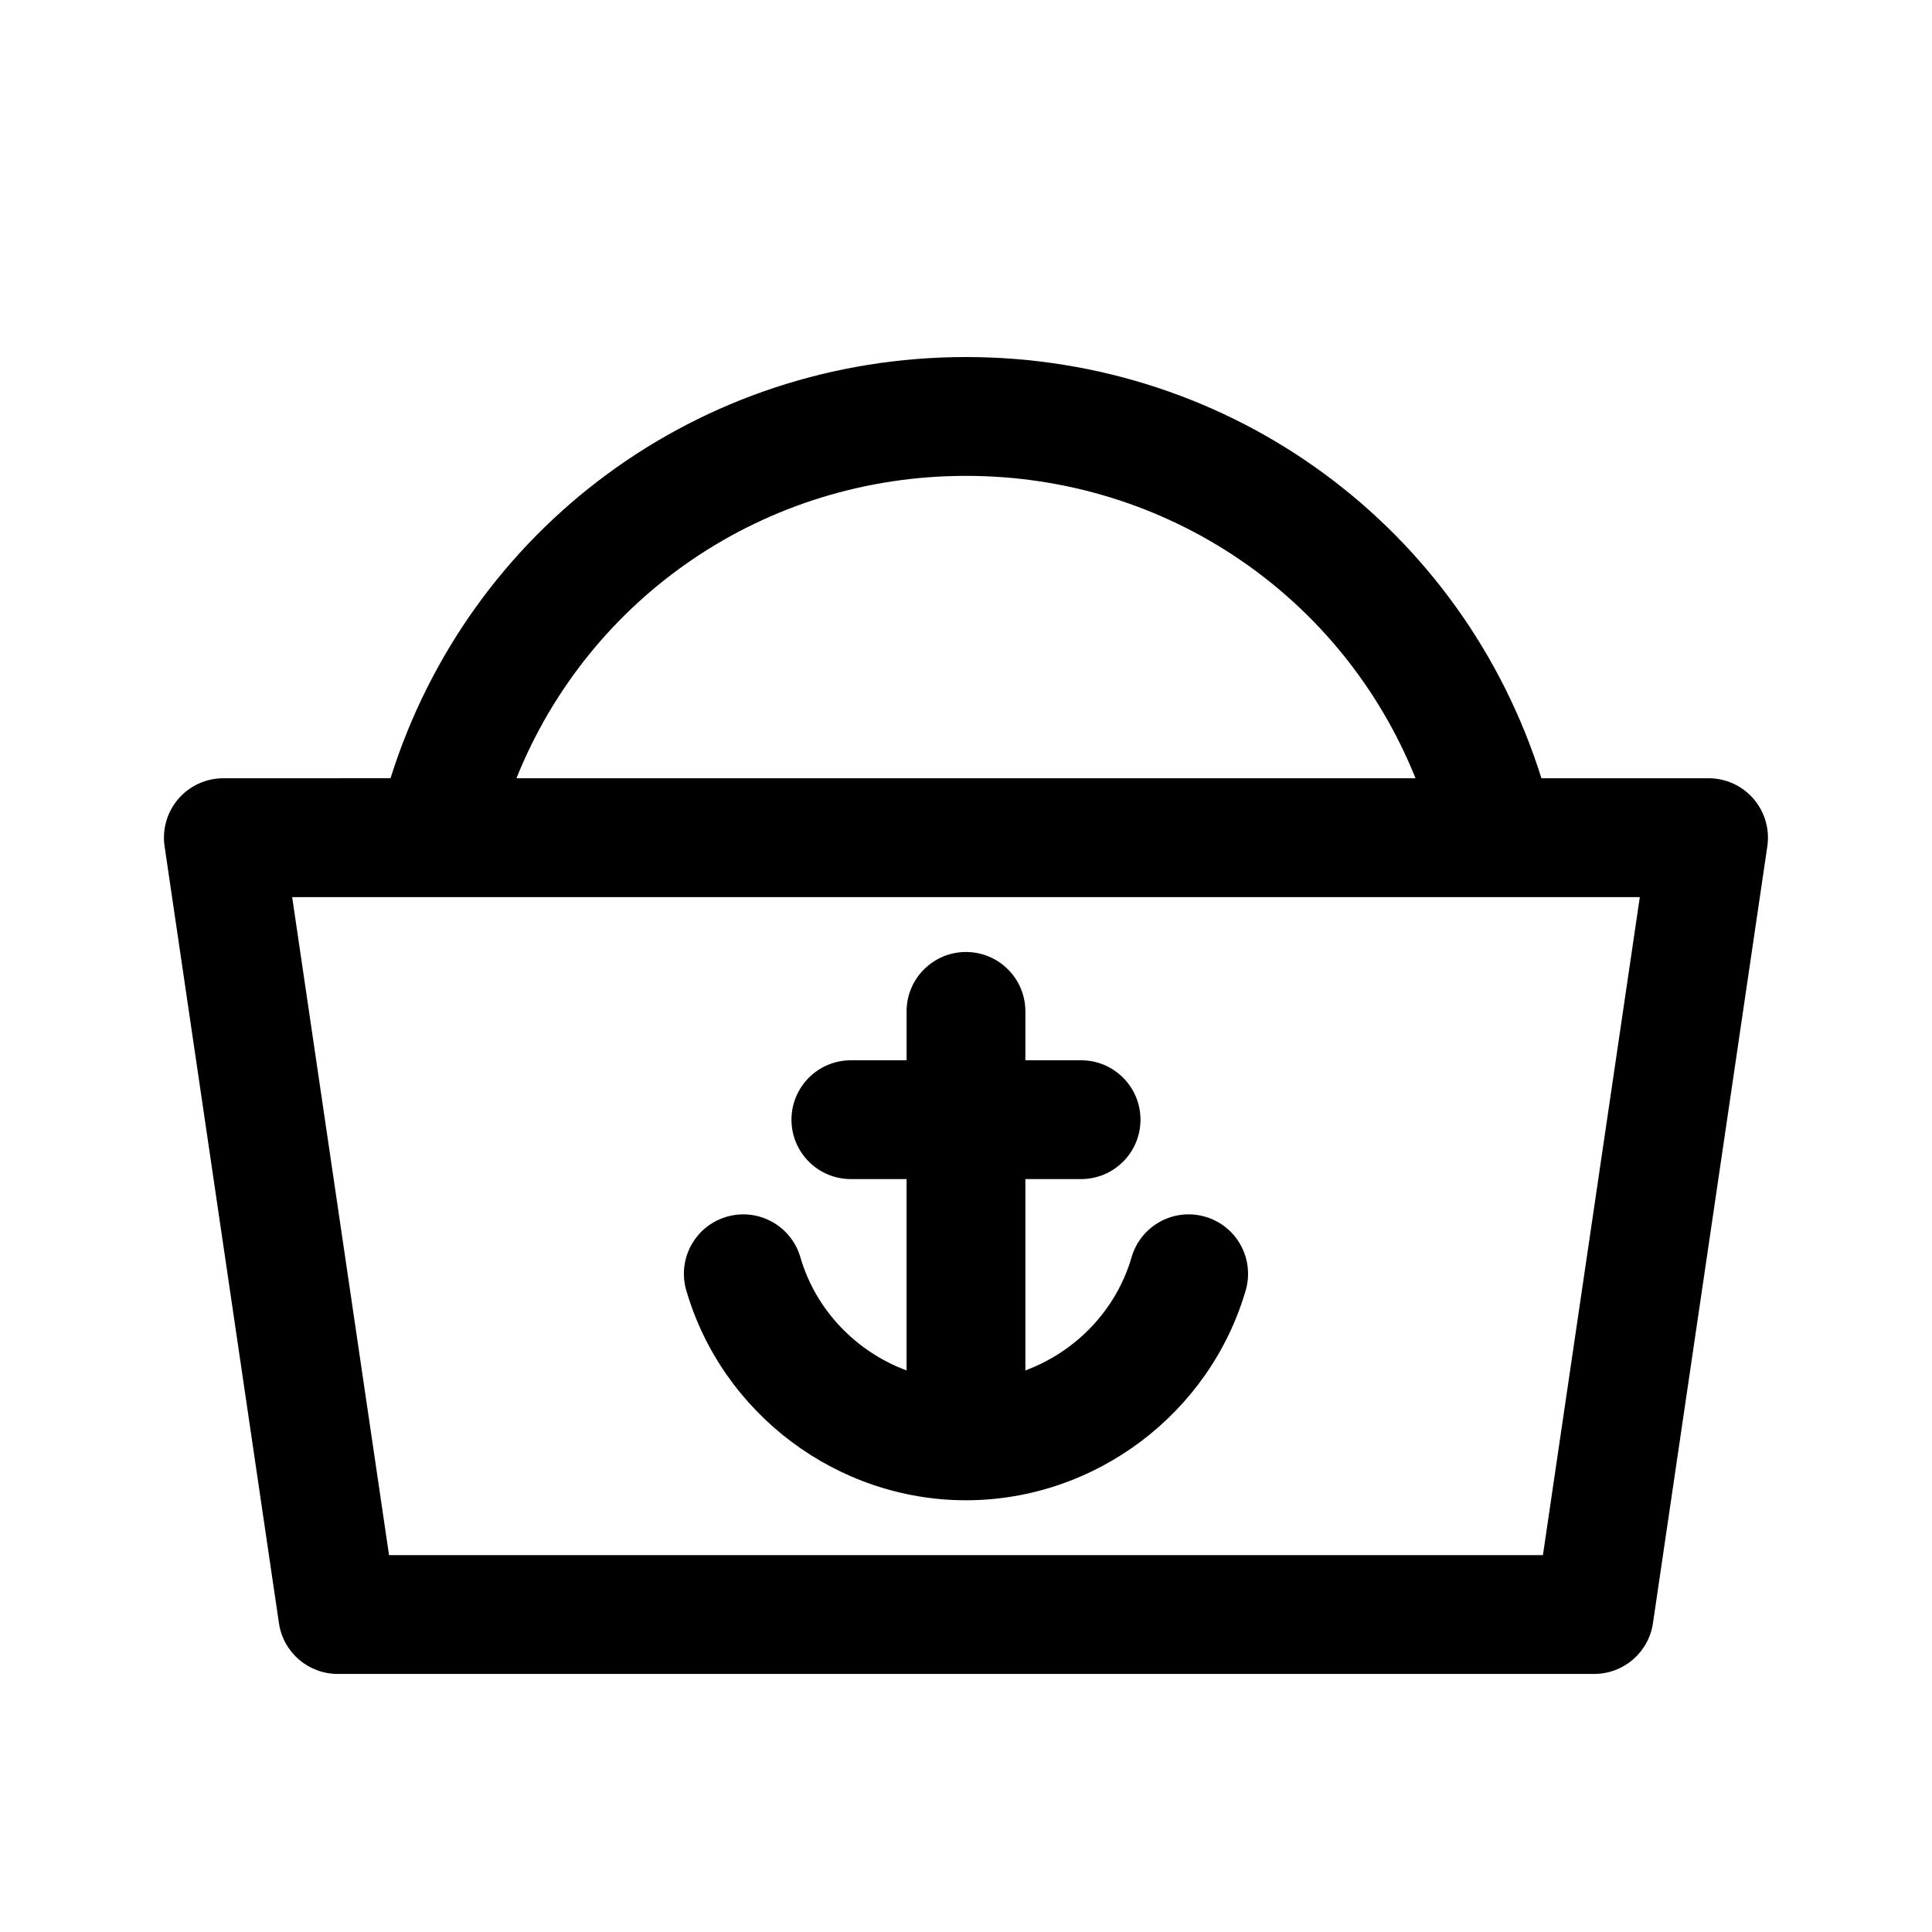
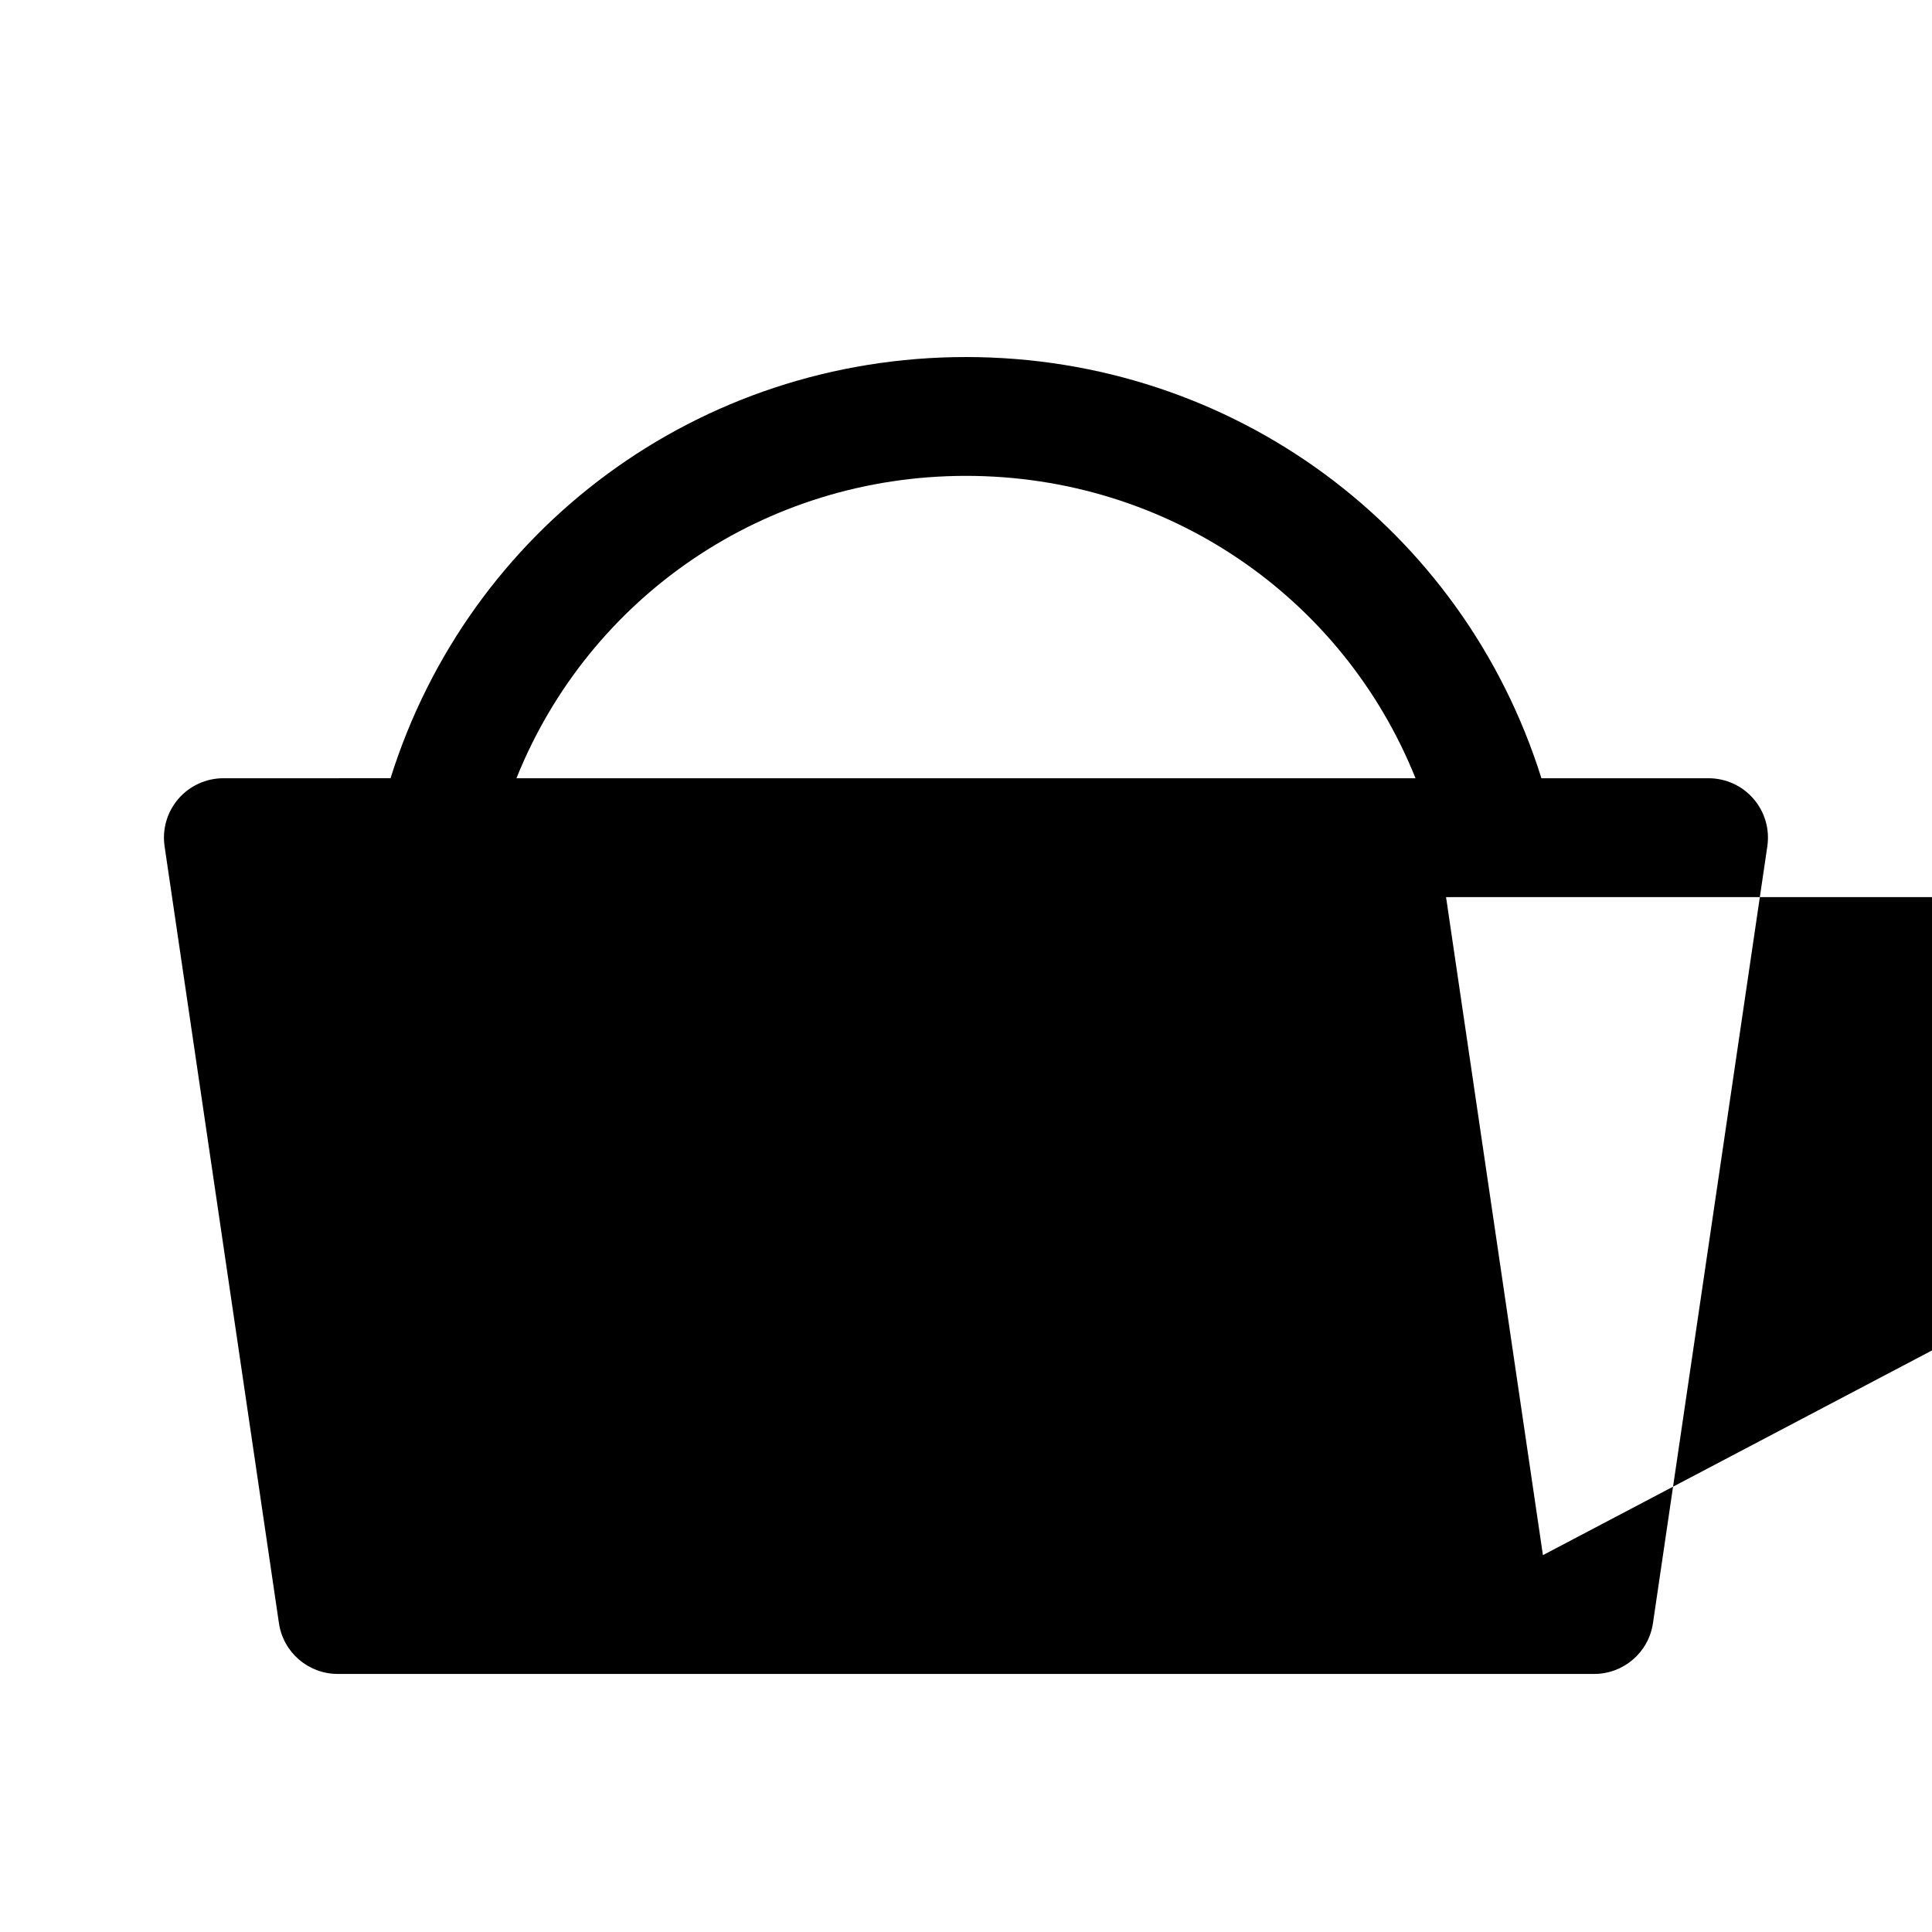
<svg xmlns="http://www.w3.org/2000/svg" fill="#000000" width="800px" height="800px" version="1.1" viewBox="144 144 512 512">
  <g>
-     <path d="m596.8 350.25h-44.305c-20.805-66.316-81.789-111.63-152.5-111.63s-131.69 45.312-152.5 111.62l-44.305 0.004c-4.574 0-8.926 1.992-11.914 5.453-2.992 3.465-4.328 8.055-3.66 12.586l30.305 205.88c1.137 7.727 7.766 13.449 15.574 13.449h332.98c7.809 0 14.438-5.723 15.574-13.449l30.309-205.88c0.668-4.527-0.668-9.121-3.66-12.586-2.988-3.465-7.336-5.453-11.91-5.453zm-196.8-80.141c53.363 0 99.855 32.098 119.13 80.137l-238.27 0.004c19.277-48.039 65.773-80.141 119.14-80.141zm152.89 286.02h-305.79l-25.672-174.39h357.14z" />
-     <path d="m463.41 466.45c-8.344-2.438-17.086 2.359-19.52 10.707-4.117 14.129-14.848 25.074-28.152 30.02v-50.707h14.762c8.695 0 15.742-7.051 15.742-15.742 0-8.695-7.051-15.742-15.742-15.742h-14.762v-12.957c0-8.695-7.051-15.742-15.742-15.742-8.695 0-15.742 7.051-15.742 15.742v12.957h-14.762c-8.695 0-15.742 7.051-15.742 15.742 0 8.695 7.051 15.742 15.742 15.742l14.758 0.004v50.707c-13.305-4.945-24.035-15.895-28.152-30.02-2.434-8.348-11.172-13.145-19.52-10.707-8.348 2.43-13.141 11.172-10.707 19.52 9.539 32.746 40.023 55.613 74.125 55.613s64.582-22.871 74.125-55.621c2.43-8.344-2.363-17.086-10.711-19.516z" />
+     <path d="m596.8 350.25h-44.305c-20.805-66.316-81.789-111.63-152.5-111.63s-131.69 45.312-152.5 111.62l-44.305 0.004c-4.574 0-8.926 1.992-11.914 5.453-2.992 3.465-4.328 8.055-3.66 12.586l30.305 205.88c1.137 7.727 7.766 13.449 15.574 13.449h332.98c7.809 0 14.438-5.723 15.574-13.449l30.309-205.88c0.668-4.527-0.668-9.121-3.66-12.586-2.988-3.465-7.336-5.453-11.91-5.453zm-196.8-80.141c53.363 0 99.855 32.098 119.13 80.137l-238.27 0.004c19.277-48.039 65.773-80.141 119.14-80.141zm152.89 286.02l-25.672-174.39h357.14z" />
  </g>
</svg>